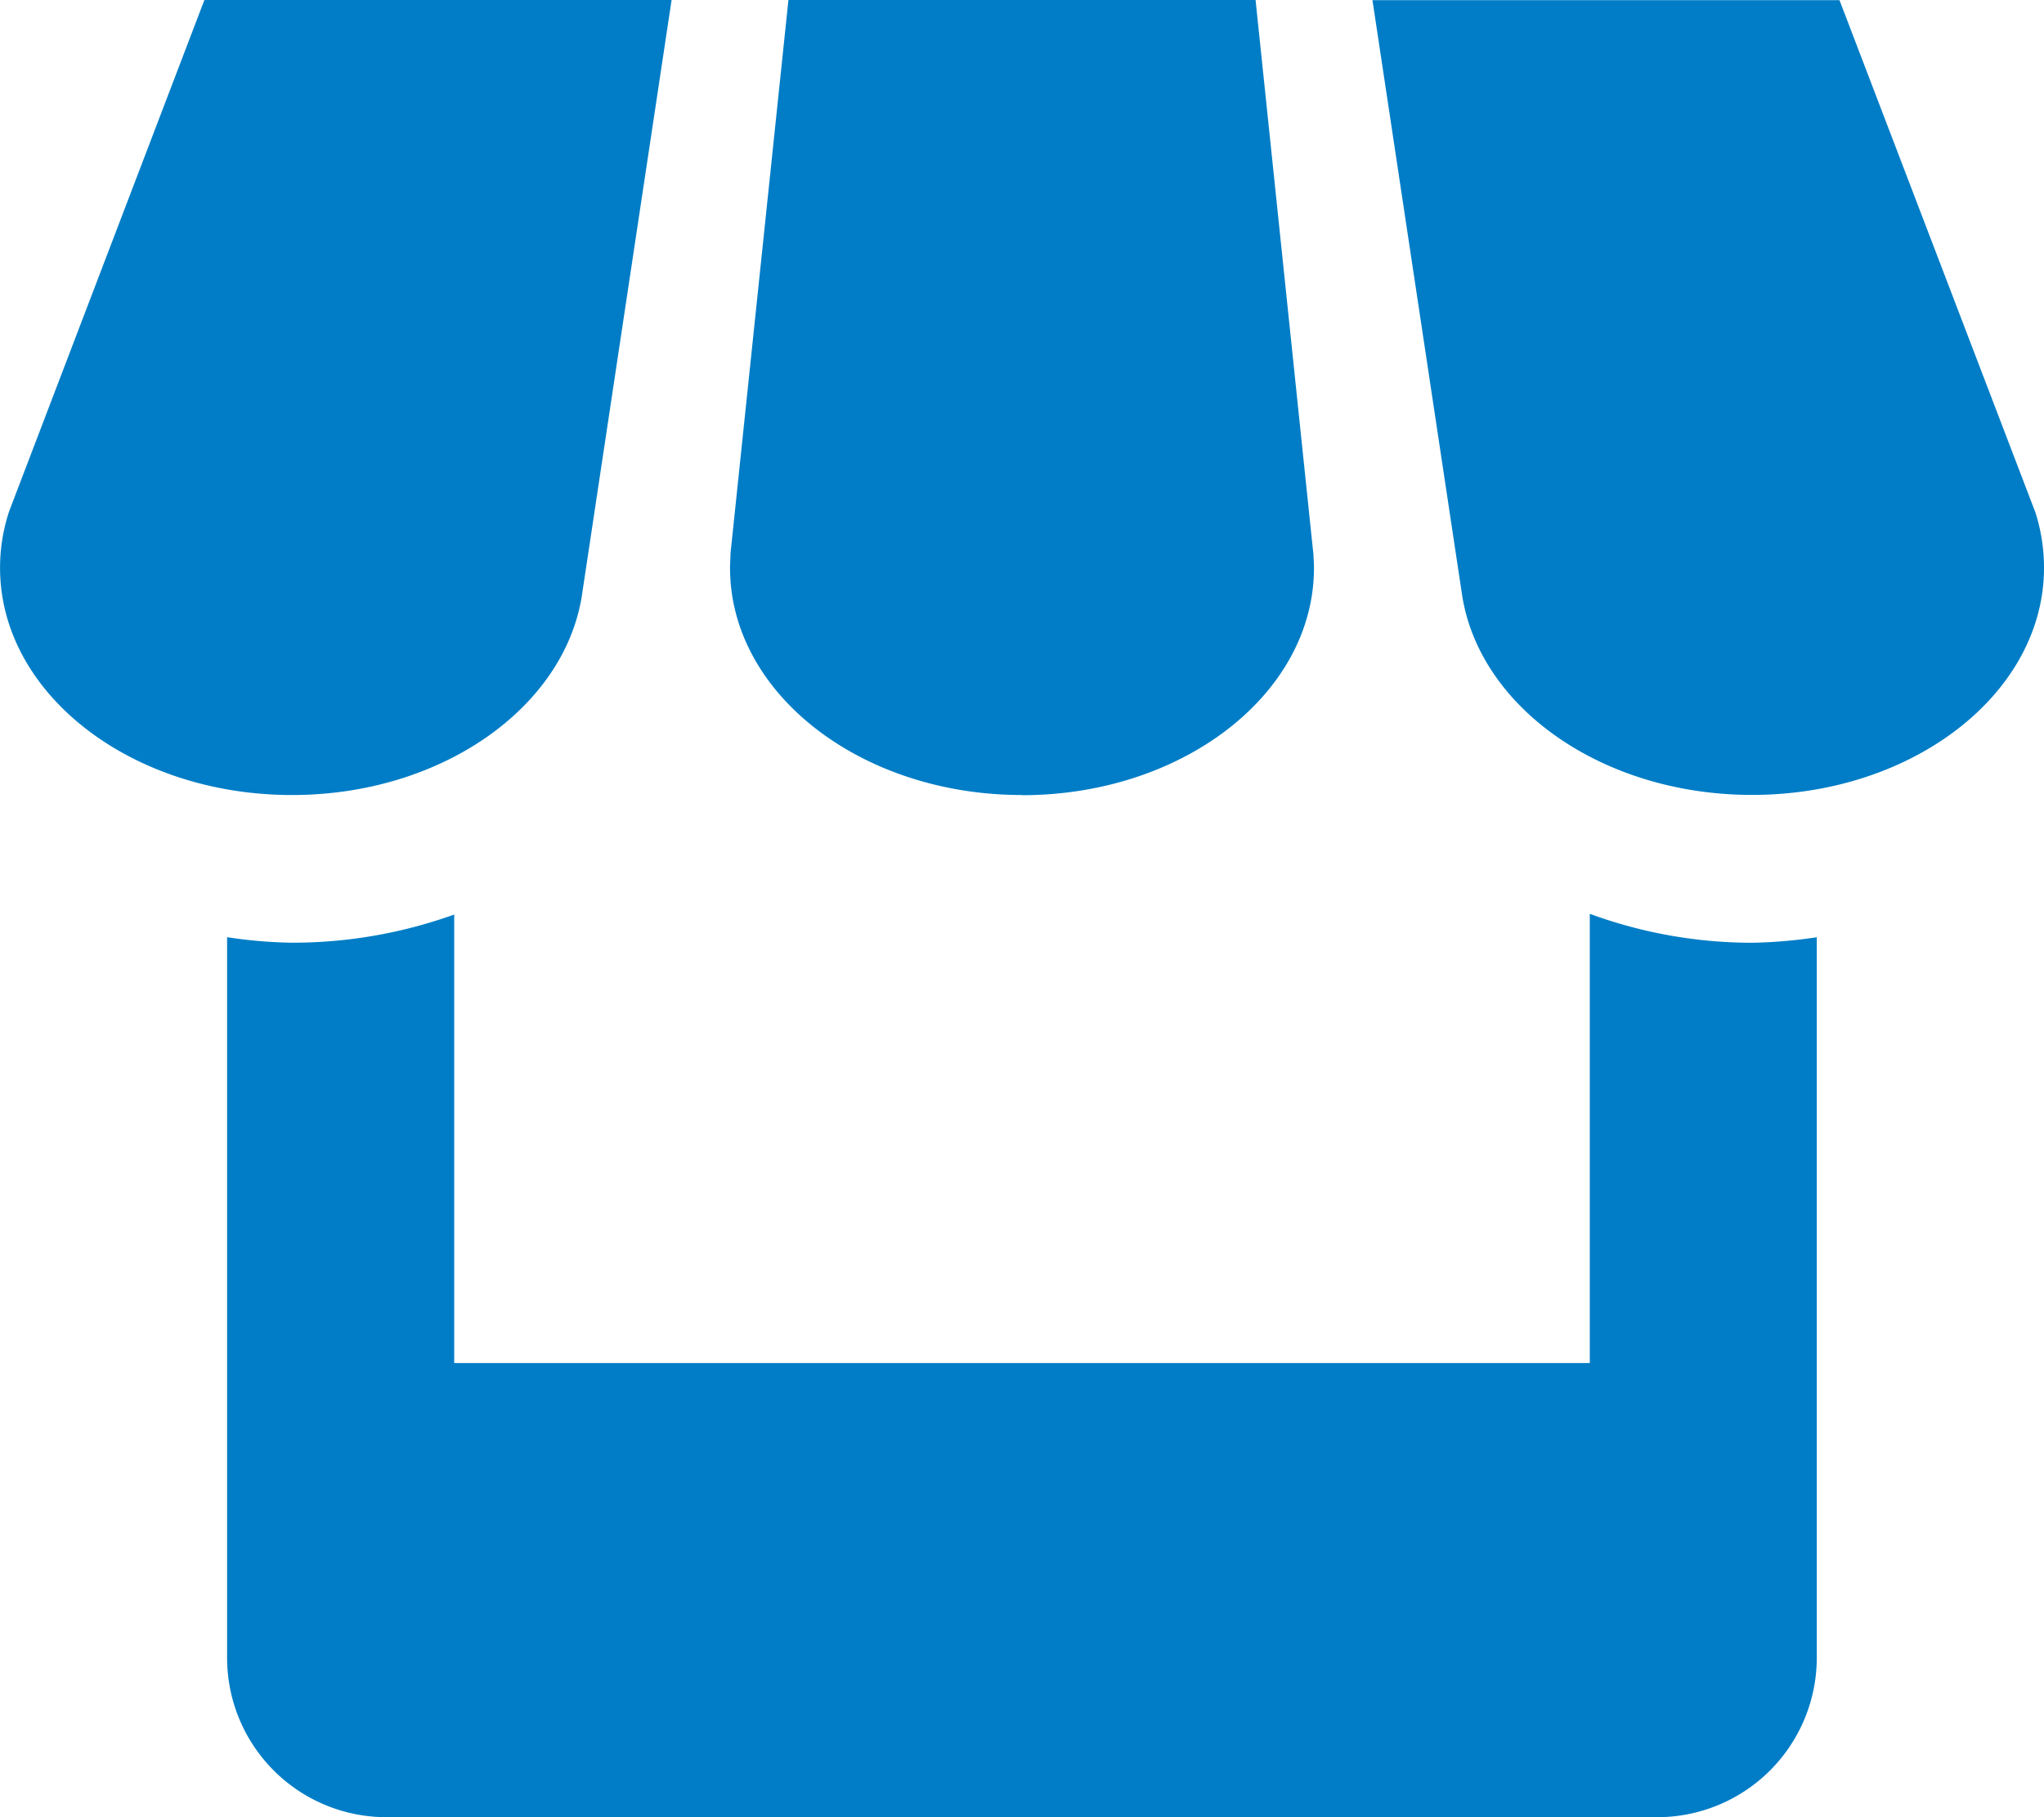
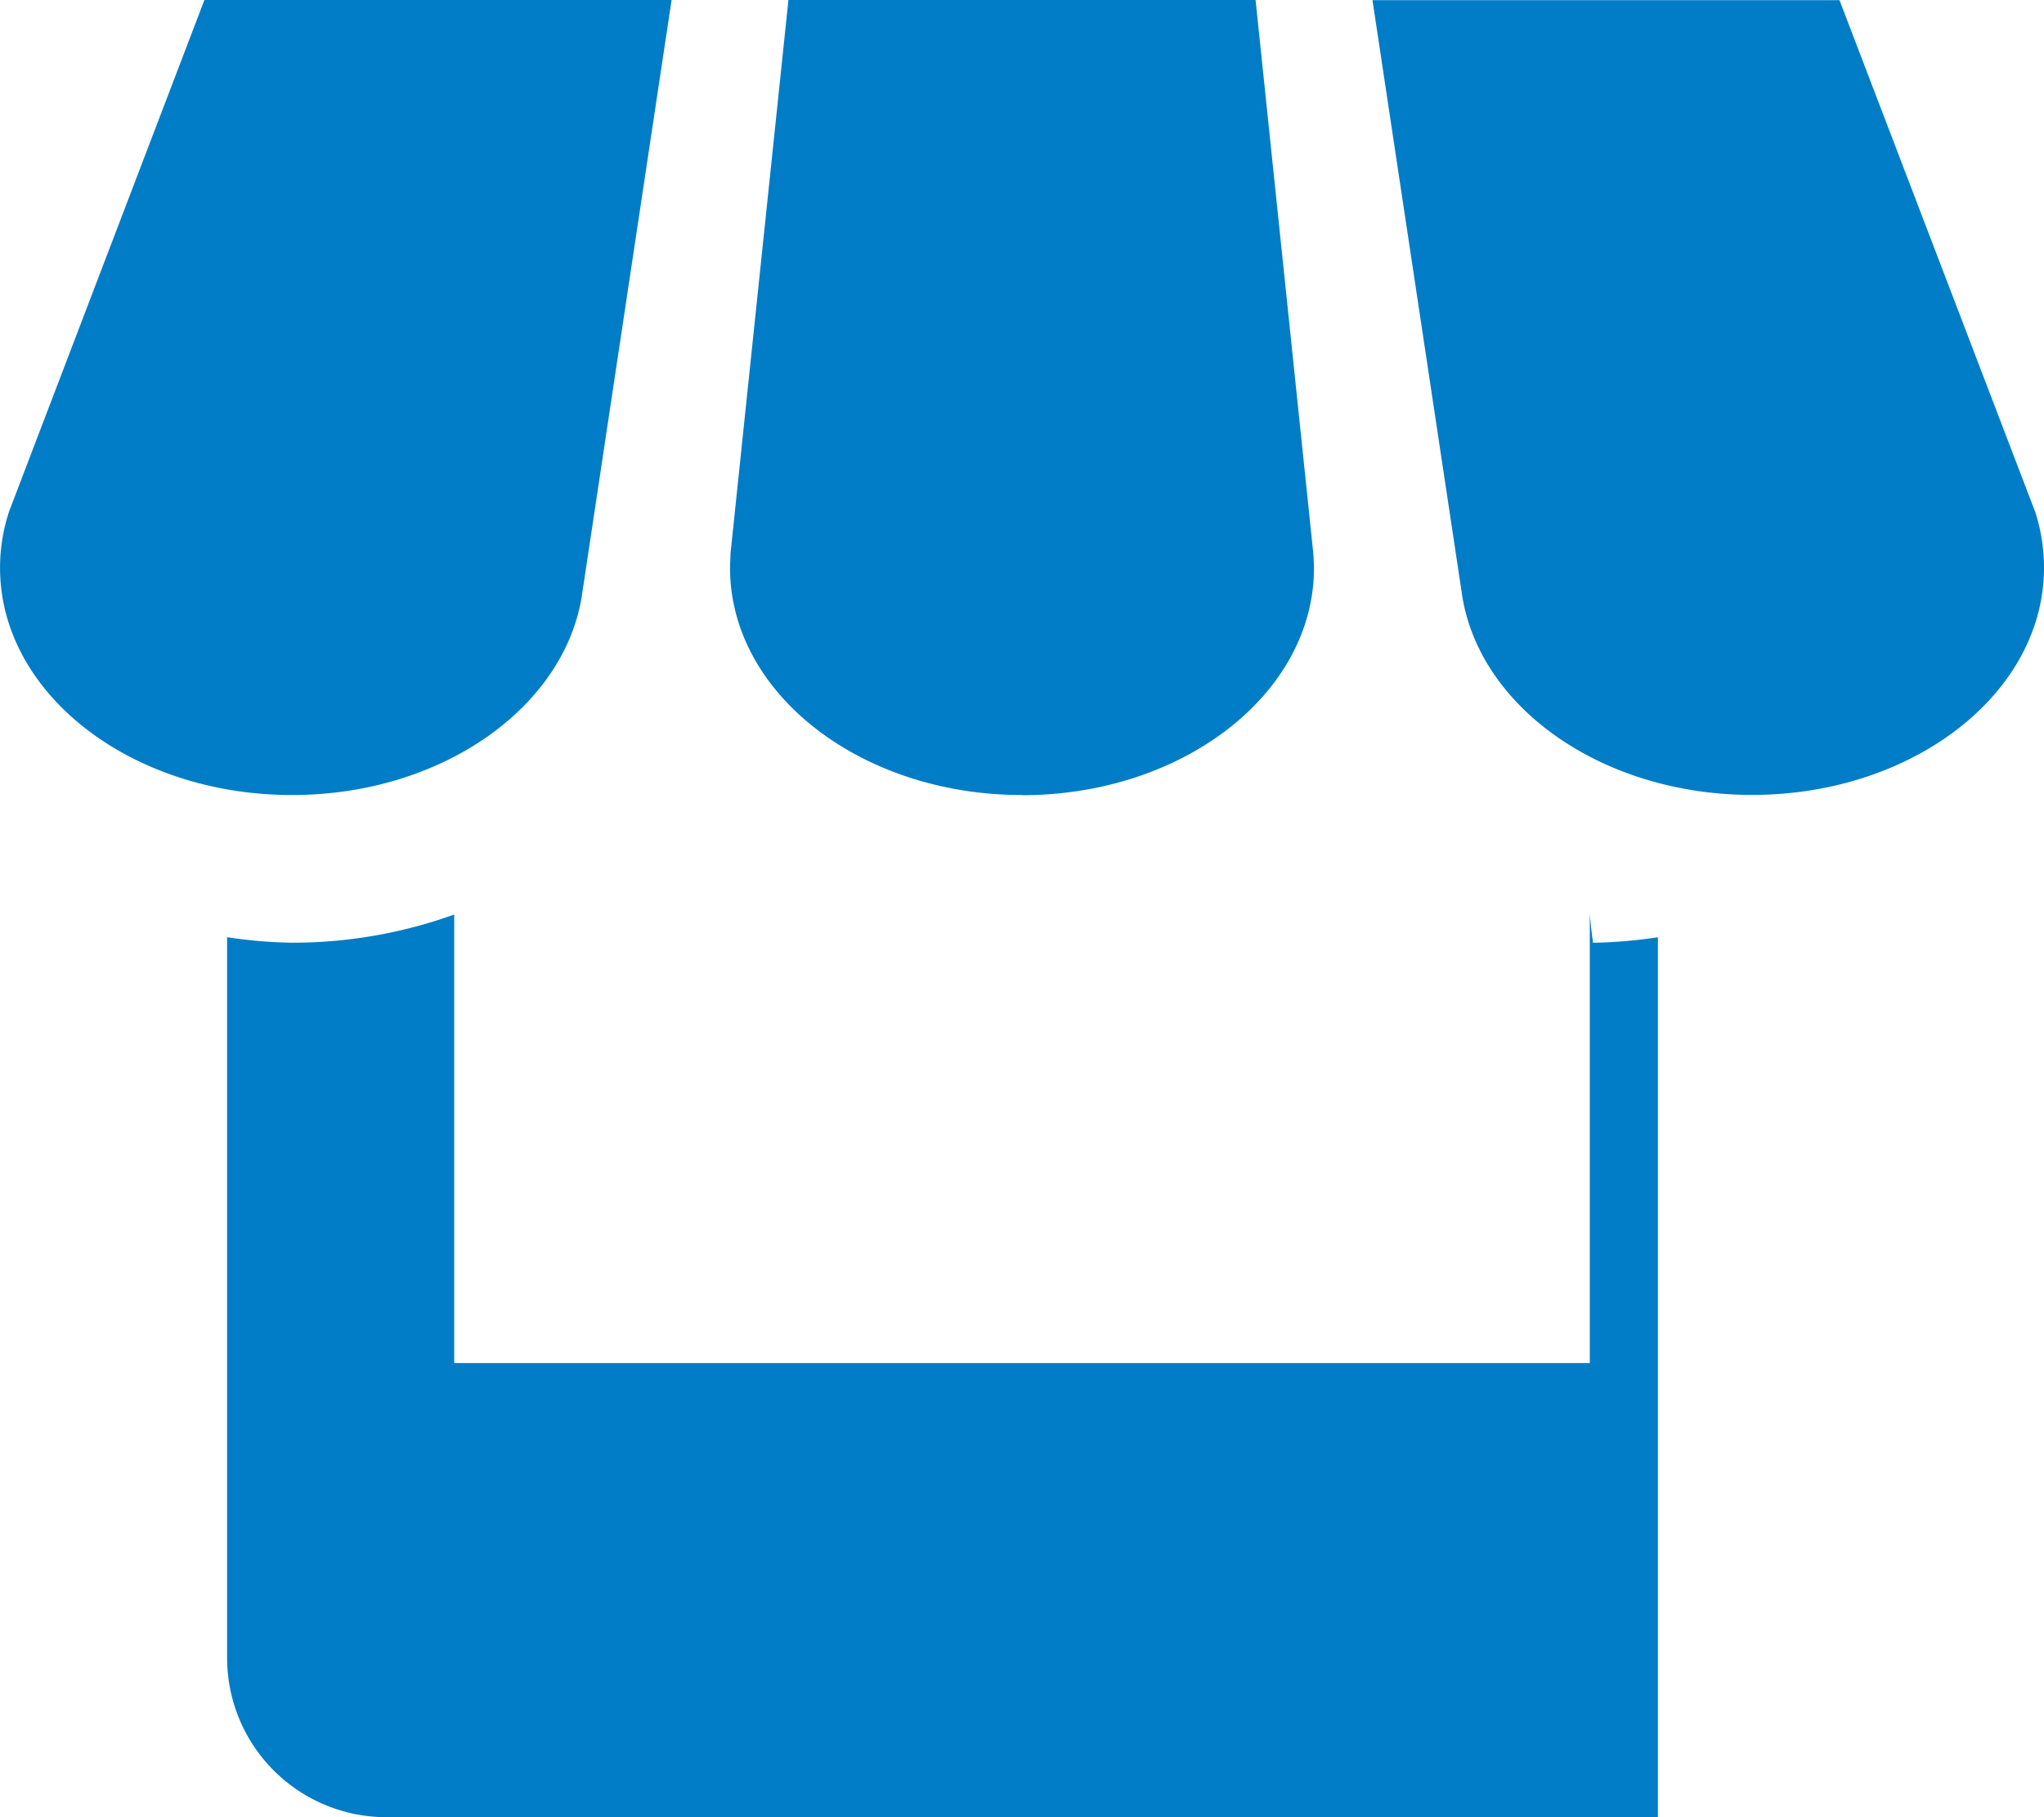
<svg xmlns="http://www.w3.org/2000/svg" width="37" height="32.889" viewBox="0 0 37 32.889">
-   <path id="logistica" d="M14.644,15.419,16.27,4.627H7.813L4.28,13.877a3.243,3.243,0,0,0-.166,1.028c0,2.269,2.364,4.111,5.285,4.111,2.693,0,4.919-1.57,5.246-3.6Zm7.969,3.6c2.919,0,5.285-1.842,5.285-4.111,0-.084-.006-.169-.01-.249L26.841,4.627H18.385L17.336,14.648c0,.084-.008.169-.008.257,0,2.269,2.366,4.111,5.285,4.111Zm10.278,2.15v8.128H12.335V21.179a8.649,8.649,0,0,1-2.937.51,8.475,8.475,0,0,1-1.174-.1V34.638A2.884,2.884,0,0,0,11.1,37.516H34.124A2.888,2.888,0,0,0,37,34.638V21.59a8.831,8.831,0,0,1-1.174.1A8.542,8.542,0,0,1,32.891,21.166Zm8.058-7.289-3.538-9.25H28.957L30.58,15.4c.317,2.035,2.543,3.614,5.248,3.614,2.919,0,5.285-1.842,5.285-4.111a3.3,3.3,0,0,0-.164-1.028Z" transform="translate(-4.113 -4.627)" fill="#007dc6" />
+   <path id="logistica" d="M14.644,15.419,16.27,4.627H7.813L4.28,13.877a3.243,3.243,0,0,0-.166,1.028c0,2.269,2.364,4.111,5.285,4.111,2.693,0,4.919-1.57,5.246-3.6Zm7.969,3.6c2.919,0,5.285-1.842,5.285-4.111,0-.084-.006-.169-.01-.249L26.841,4.627H18.385L17.336,14.648c0,.084-.008.169-.008.257,0,2.269,2.366,4.111,5.285,4.111Zm10.278,2.15v8.128H12.335V21.179a8.649,8.649,0,0,1-2.937.51,8.475,8.475,0,0,1-1.174-.1V34.638A2.884,2.884,0,0,0,11.1,37.516H34.124V21.59a8.831,8.831,0,0,1-1.174.1A8.542,8.542,0,0,1,32.891,21.166Zm8.058-7.289-3.538-9.25H28.957L30.58,15.4c.317,2.035,2.543,3.614,5.248,3.614,2.919,0,5.285-1.842,5.285-4.111a3.3,3.3,0,0,0-.164-1.028Z" transform="translate(-4.113 -4.627)" fill="#007dc6" />
</svg>